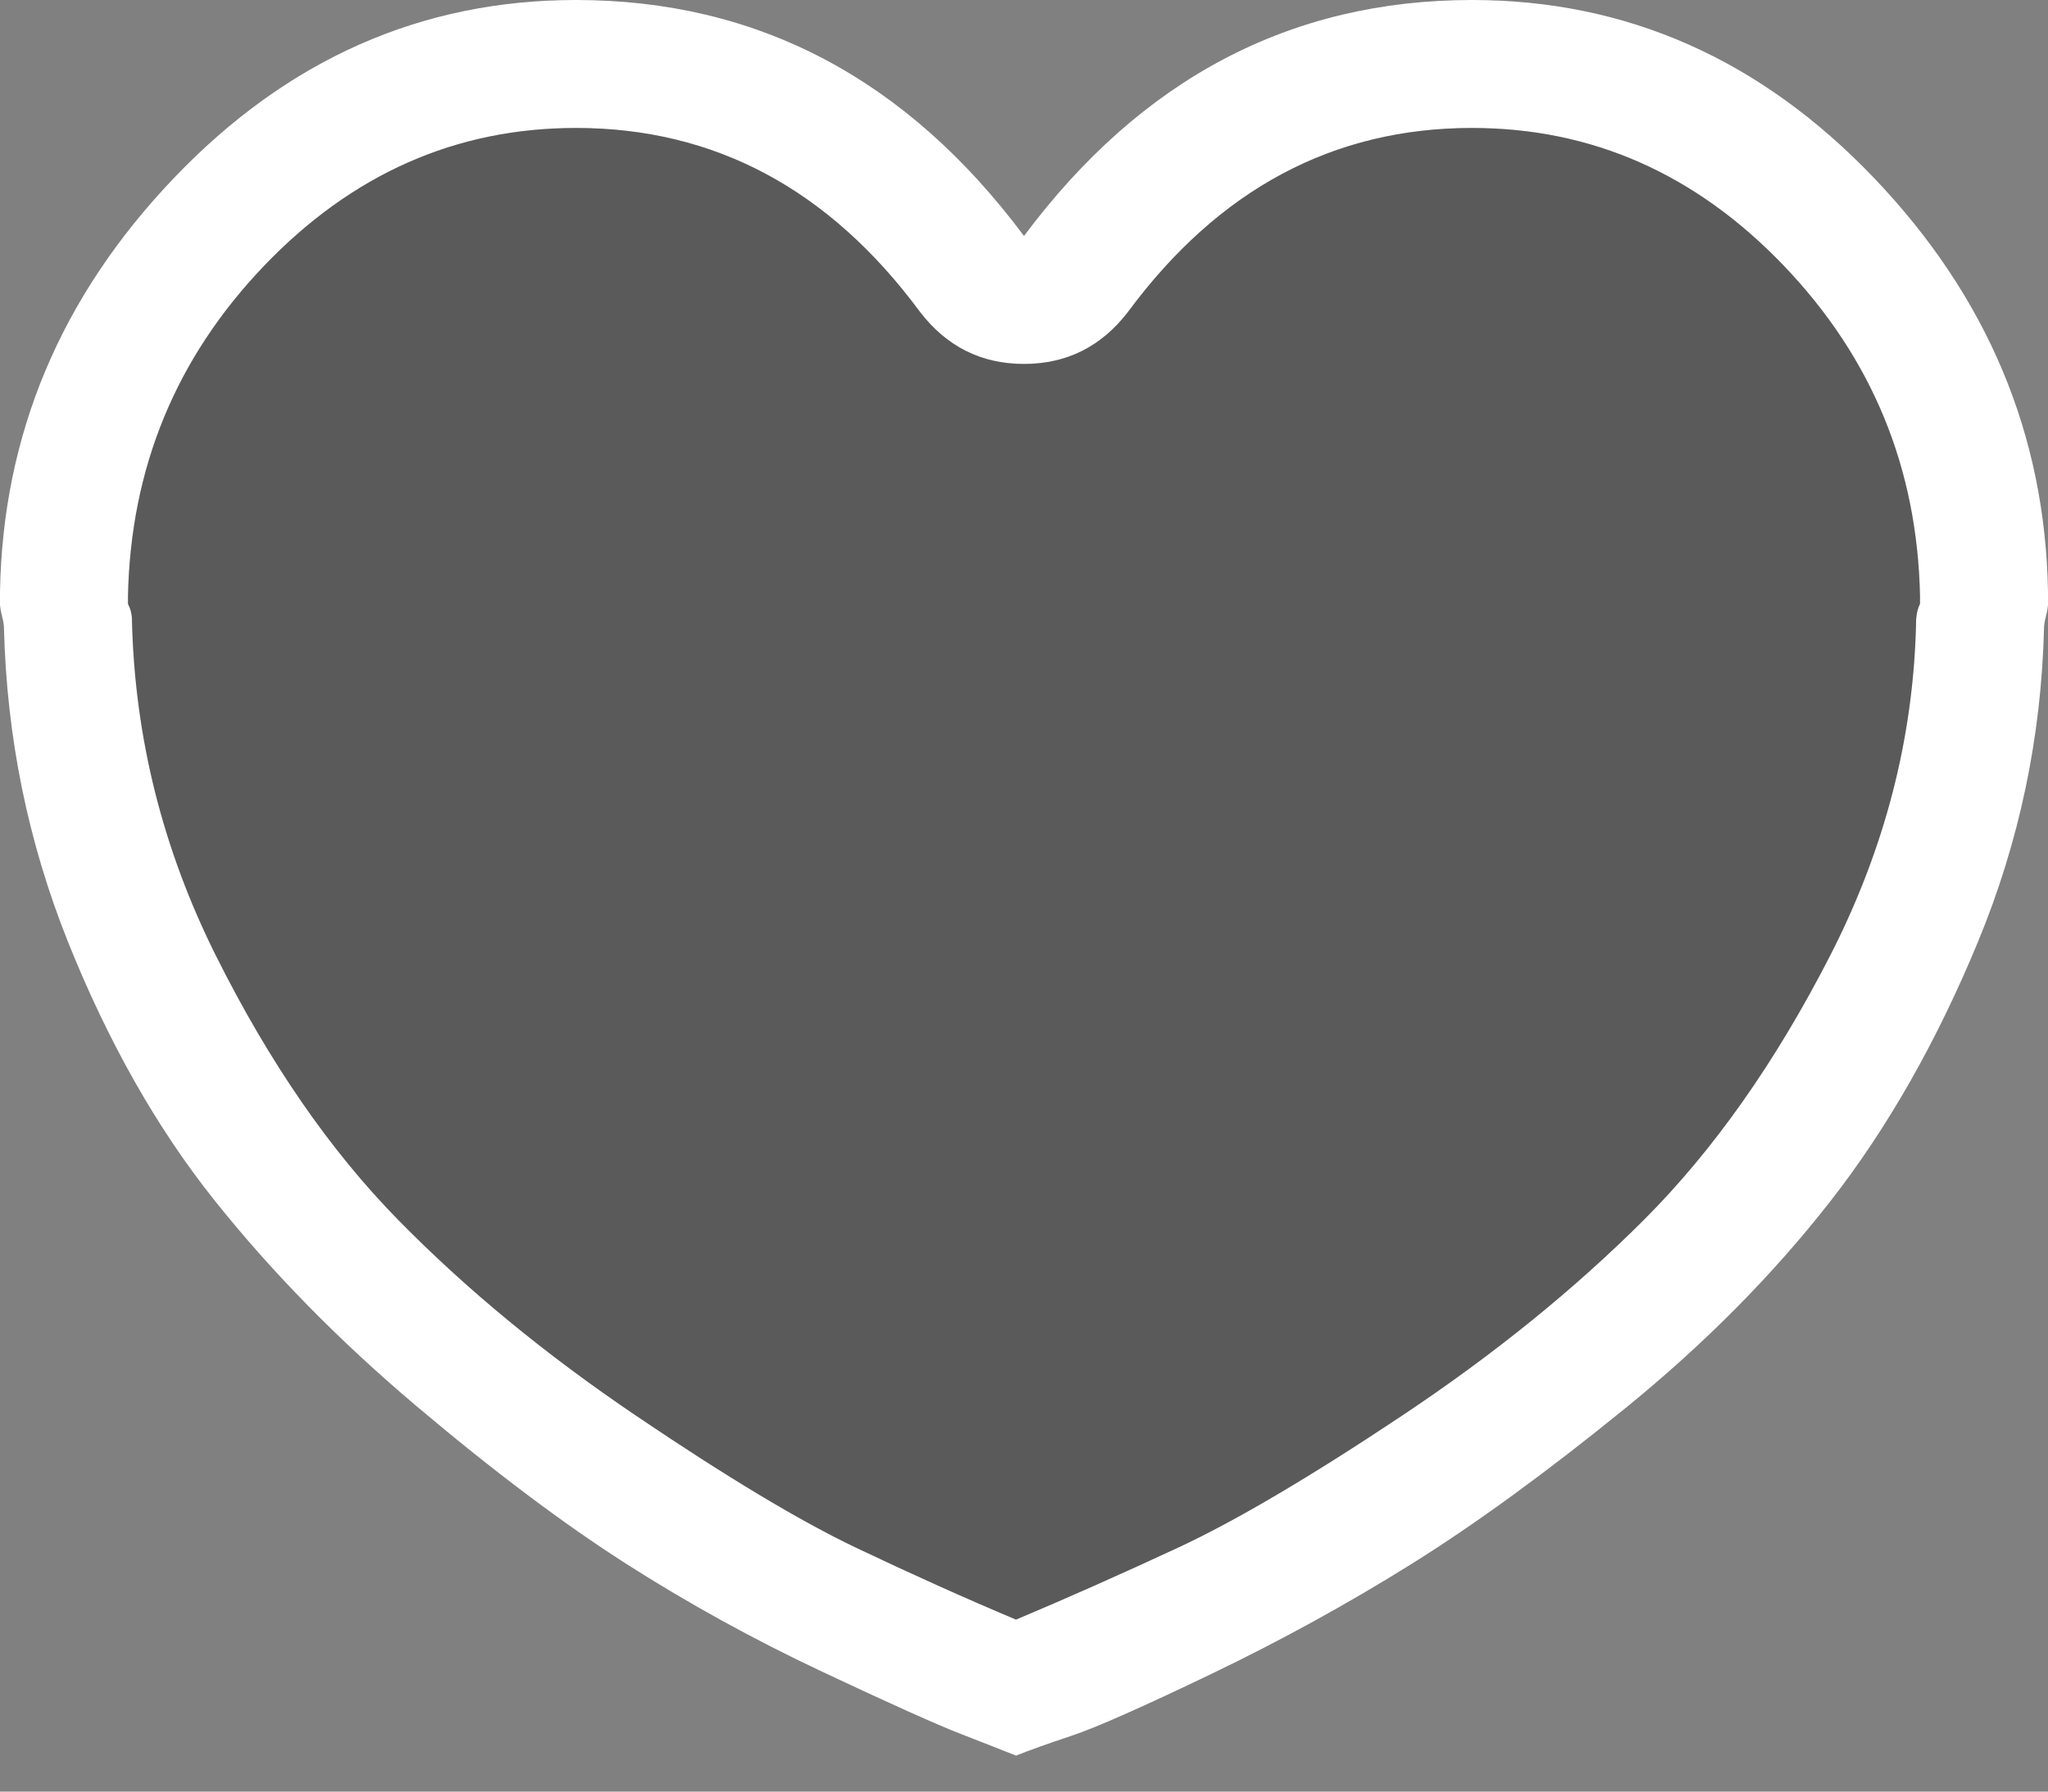
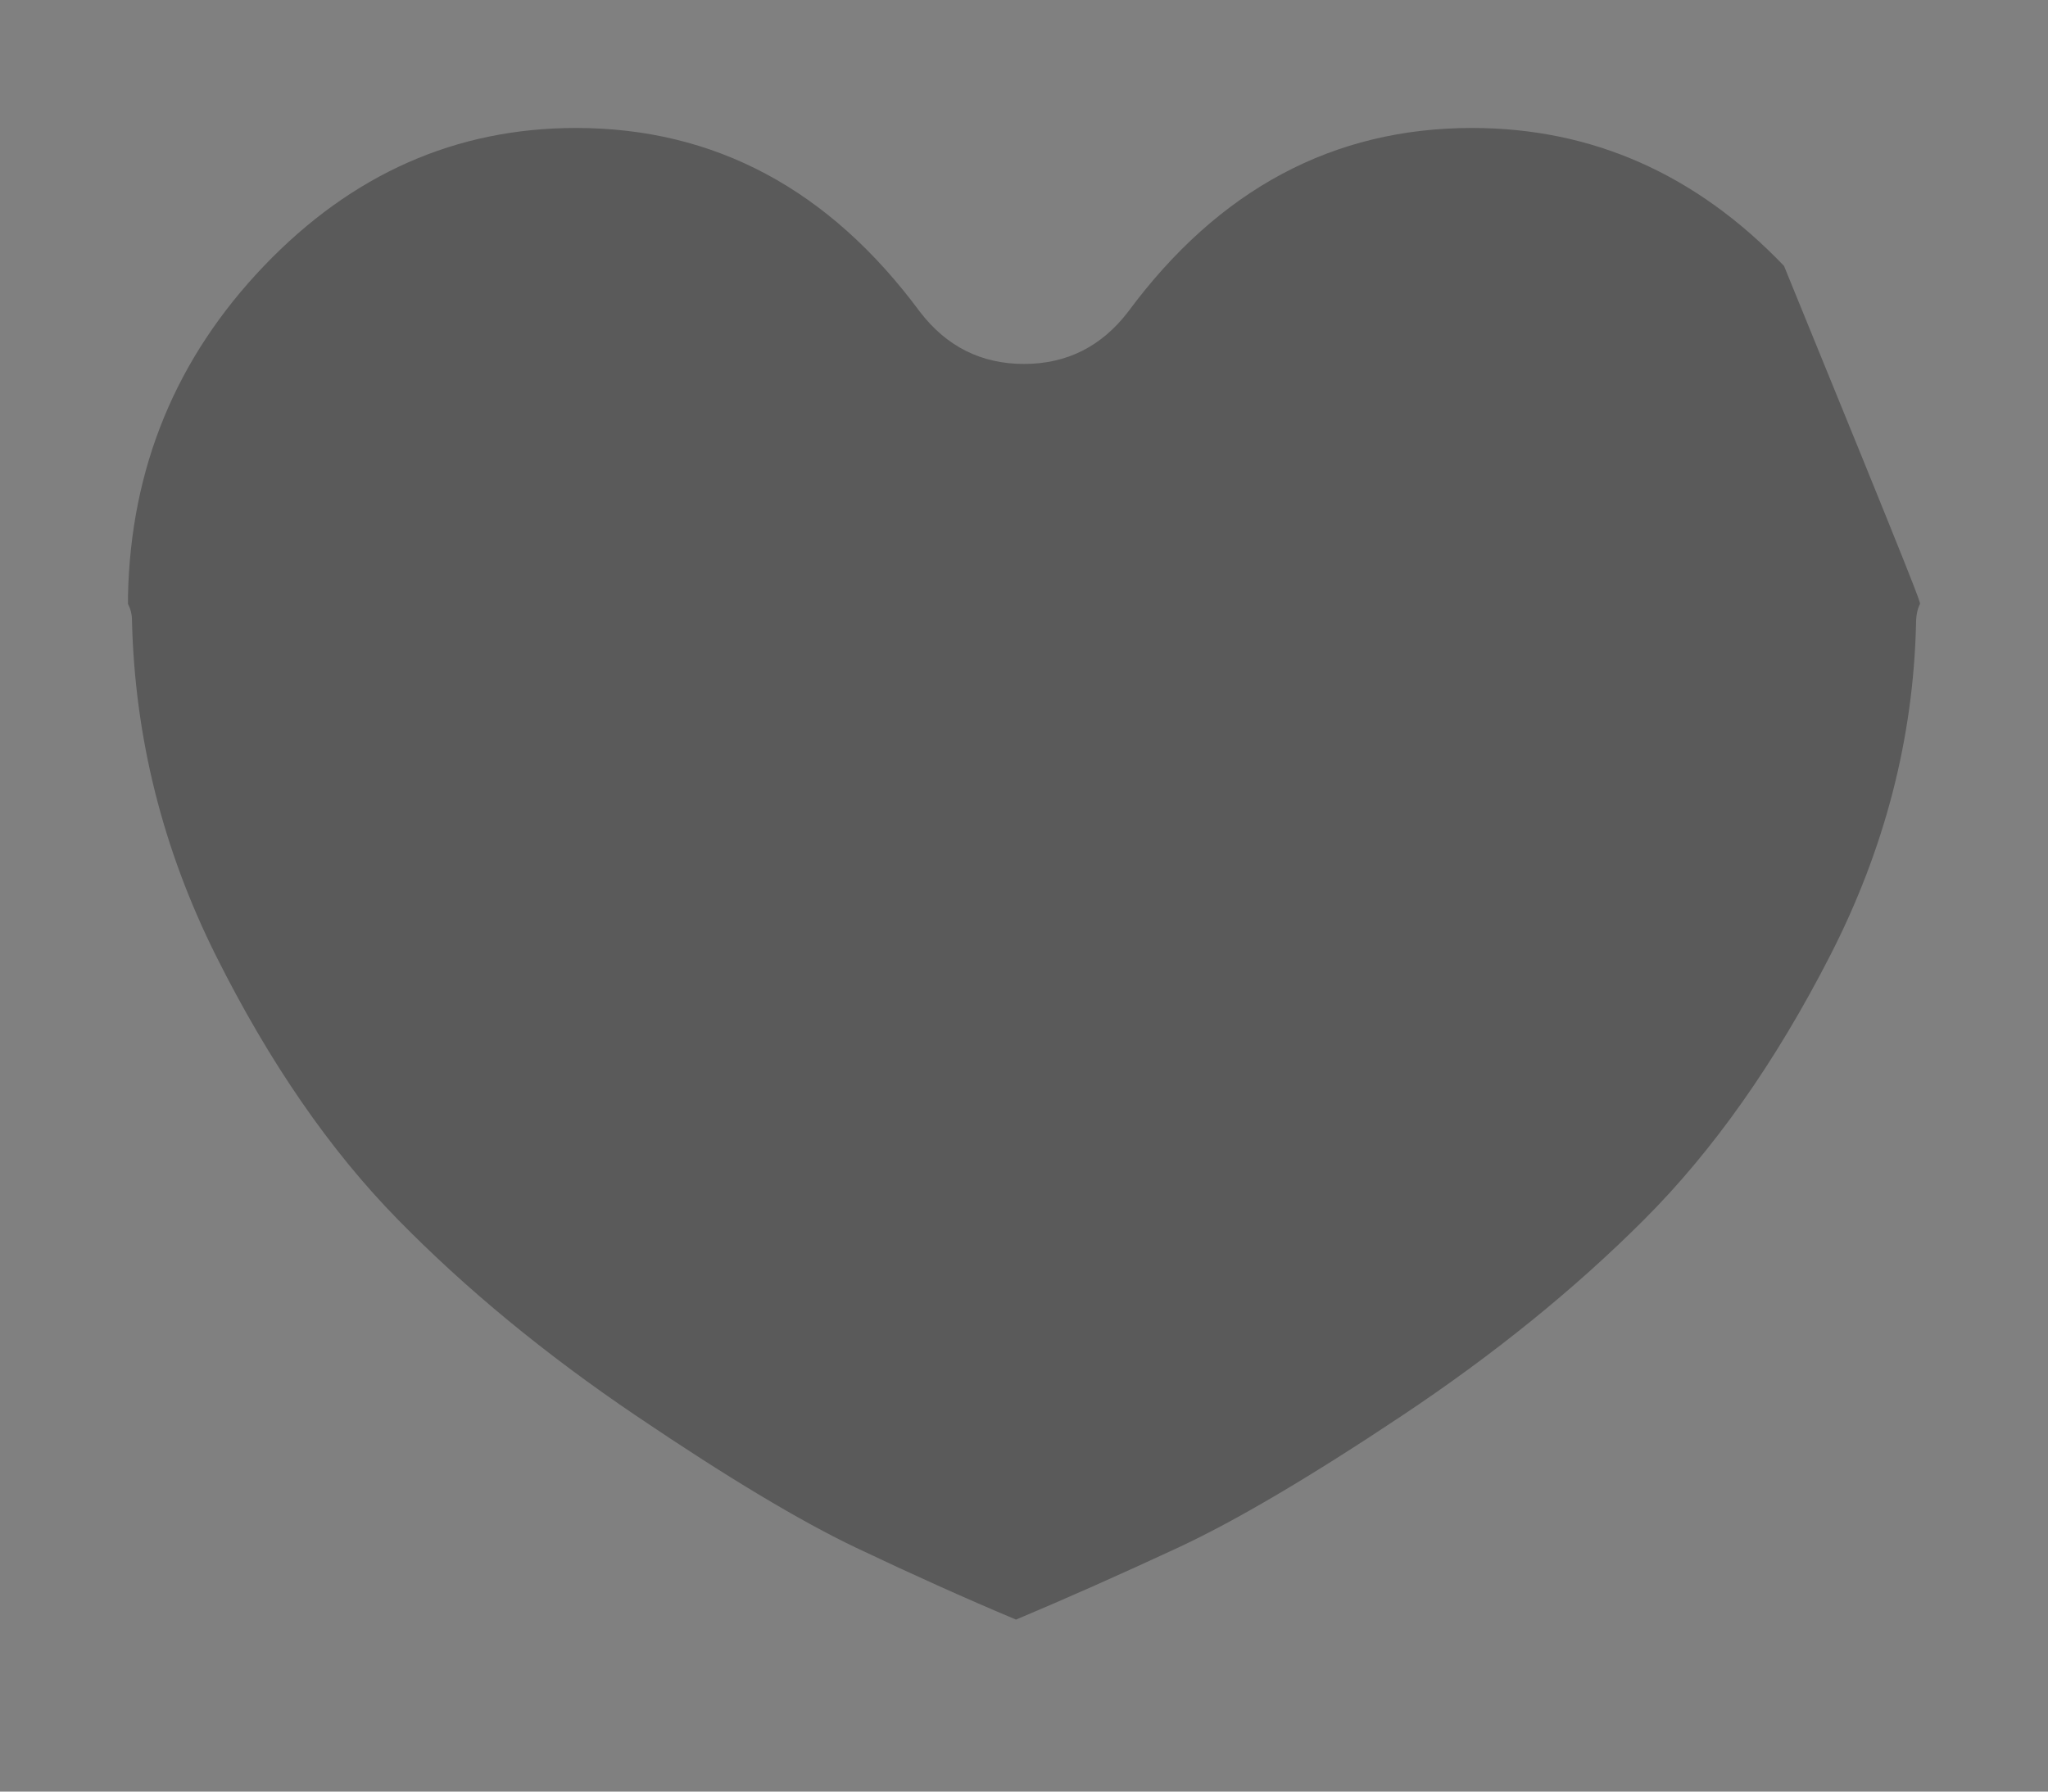
<svg xmlns="http://www.w3.org/2000/svg" width="32px" height="28px" viewBox="0 0 32 28" version="1.1">
  <rect x="0" y="0" width="32" height="28" fill="#808080" stroke="none" />
  <title>Favorite Icon</title>
  <desc>Created with Sketch.</desc>
  <defs />
  <g id="heart" stroke="none" stroke-width="1" fill="none" fill-rule="evenodd">
    <g id="All/Icons/Listing/Favorite_Off">
-       <path d="M32,9.25 C31.958,6.792 31.052,4.635 29.281,2.781 C27.51,0.927 25.417,0 23,0 C20.167,0 17.833,1.229 16,3.688 C14.167,1.229 11.833,0 9,0 C6.583,0 4.49,0.927 2.719,2.781 C0.948,4.635 0.042,6.792 0,9.25 C0,9.292 0,9.323 0,9.344 C0,9.365 0,9.375 0,9.375 C0,9.417 0,9.438 0,9.438 C0,9.479 0.01,9.542 0.031,9.625 C0.052,9.708 0.062,9.771 0.062,9.812 C0.104,11.521 0.437,13.156 1.062,14.719 C1.688,16.281 2.448,17.625 3.344,18.75 C4.24,19.875 5.292,20.948 6.5,21.969 C7.708,22.99 8.802,23.812 9.781,24.438 C10.76,25.063 11.781,25.625 12.844,26.125 C13.906,26.625 14.625,26.948 15,27.094 C15.375,27.24 15.667,27.354 15.875,27.438 C16.083,27.354 16.375,27.25 16.75,27.125 C17.125,27 17.854,26.677 18.938,26.156 C20.021,25.635 21.062,25.063 22.062,24.438 C23.063,23.812 24.177,23 25.406,22 C26.635,21 27.698,19.927 28.594,18.781 C29.49,17.635 30.26,16.281 30.906,14.719 C31.552,13.156 31.896,11.521 31.938,9.812 C31.938,9.771 31.948,9.708 31.969,9.625 C31.99,9.542 32,9.479 32,9.438 C32,9.438 32,9.417 32,9.375 C32,9.333 32,9.312 32,9.312 C32,9.312 32,9.292 32,9.25 Z M29.938,9.75 C29.896,11.542 29.448,13.271 28.594,14.938 C27.74,16.604 26.771,17.979 25.688,19.062 C24.604,20.146 23.344,21.167 21.906,22.125 C20.469,23.083 19.302,23.771 18.406,24.188 C17.51,24.604 16.667,24.979 15.875,25.312 C15.083,24.979 14.25,24.604 13.375,24.188 C12.5,23.771 11.354,23.083 9.938,22.125 C8.521,21.167 7.281,20.146 6.219,19.062 C5.156,17.979 4.208,16.604 3.375,14.938 C2.542,13.271 2.104,11.521 2.062,9.688 C2.062,9.604 2.042,9.521 2,9.438 C2,9.396 2,9.354 2,9.312 C2.042,7.312 2.75,5.594 4.125,4.156 C5.5,2.719 7.125,2 9,2 C11.167,2 12.958,2.958 14.375,4.875 C14.792,5.417 15.333,5.688 16,5.688 C16.667,5.688 17.208,5.417 17.625,4.875 C19.042,2.958 20.833,2 23,2 C24.875,2 26.5,2.719 27.875,4.156 C29.25,5.594 29.958,7.312 30,9.312 C30,9.354 30,9.396 30,9.438 C29.958,9.521 29.938,9.625 29.938,9.75 Z" id="outline" fill="#FFFFFF" />
-       <path d="M29.938,9.75 C29.896,11.542 29.448,13.271 28.594,14.938 C27.74,16.604 26.771,17.979 25.688,19.062 C24.604,20.146 23.344,21.167 21.906,22.125 C20.469,23.083 19.302,23.771 18.406,24.188 C17.51,24.604 16.667,24.979 15.875,25.312 C15.083,24.979 14.25,24.604 13.375,24.188 C12.5,23.771 11.354,23.083 9.938,22.125 C8.521,21.167 7.281,20.146 6.219,19.062 C5.156,17.979 4.208,16.604 3.375,14.938 C2.542,13.271 2.104,11.521 2.062,9.688 C2.062,9.604 2.042,9.521 2,9.438 C2,9.396 2,9.354 2,9.312 C2.042,7.312 2.75,5.594 4.125,4.156 C5.5,2.719 7.125,2 9,2 C11.167,2 12.958,2.958 14.375,4.875 C14.792,5.417 15.333,5.688 16,5.688 C16.667,5.688 17.208,5.417 17.625,4.875 C19.042,2.958 20.833,2 23,2 C24.875,2 26.5,2.719 27.875,4.156 C29.25,5.594 29.958,7.312 30,9.312 C30,9.354 30,9.396 30,9.438 C29.958,9.521 29.938,9.625 29.938,9.75 Z" id="shape" fill="#000000" opacity="0.3" />
+       <path d="M29.938,9.75 C29.896,11.542 29.448,13.271 28.594,14.938 C27.74,16.604 26.771,17.979 25.688,19.062 C24.604,20.146 23.344,21.167 21.906,22.125 C20.469,23.083 19.302,23.771 18.406,24.188 C17.51,24.604 16.667,24.979 15.875,25.312 C15.083,24.979 14.25,24.604 13.375,24.188 C12.5,23.771 11.354,23.083 9.938,22.125 C8.521,21.167 7.281,20.146 6.219,19.062 C5.156,17.979 4.208,16.604 3.375,14.938 C2.542,13.271 2.104,11.521 2.062,9.688 C2.062,9.604 2.042,9.521 2,9.438 C2,9.396 2,9.354 2,9.312 C2.042,7.312 2.75,5.594 4.125,4.156 C5.5,2.719 7.125,2 9,2 C11.167,2 12.958,2.958 14.375,4.875 C14.792,5.417 15.333,5.688 16,5.688 C16.667,5.688 17.208,5.417 17.625,4.875 C19.042,2.958 20.833,2 23,2 C24.875,2 26.5,2.719 27.875,4.156 C30,9.354 30,9.396 30,9.438 C29.958,9.521 29.938,9.625 29.938,9.75 Z" id="shape" fill="#000000" opacity="0.3" />
    </g>
  </g>
</svg>